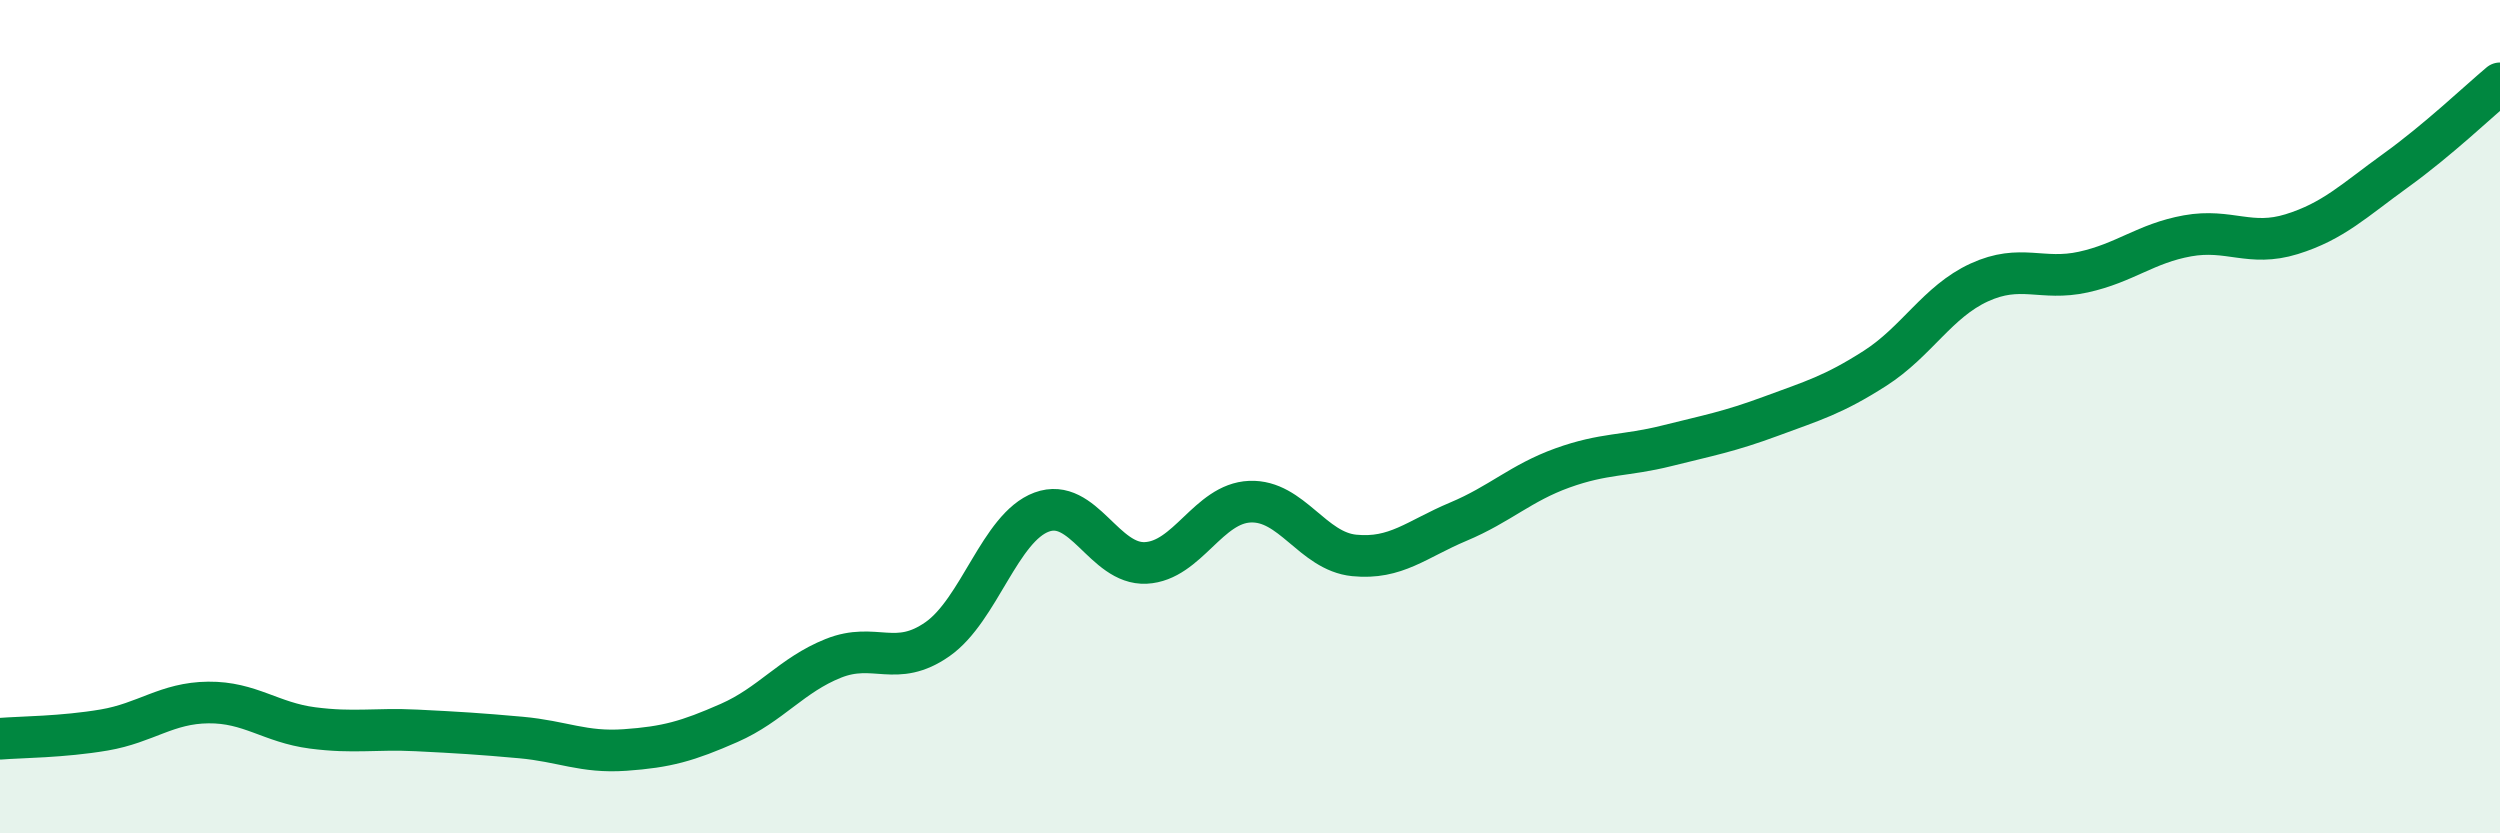
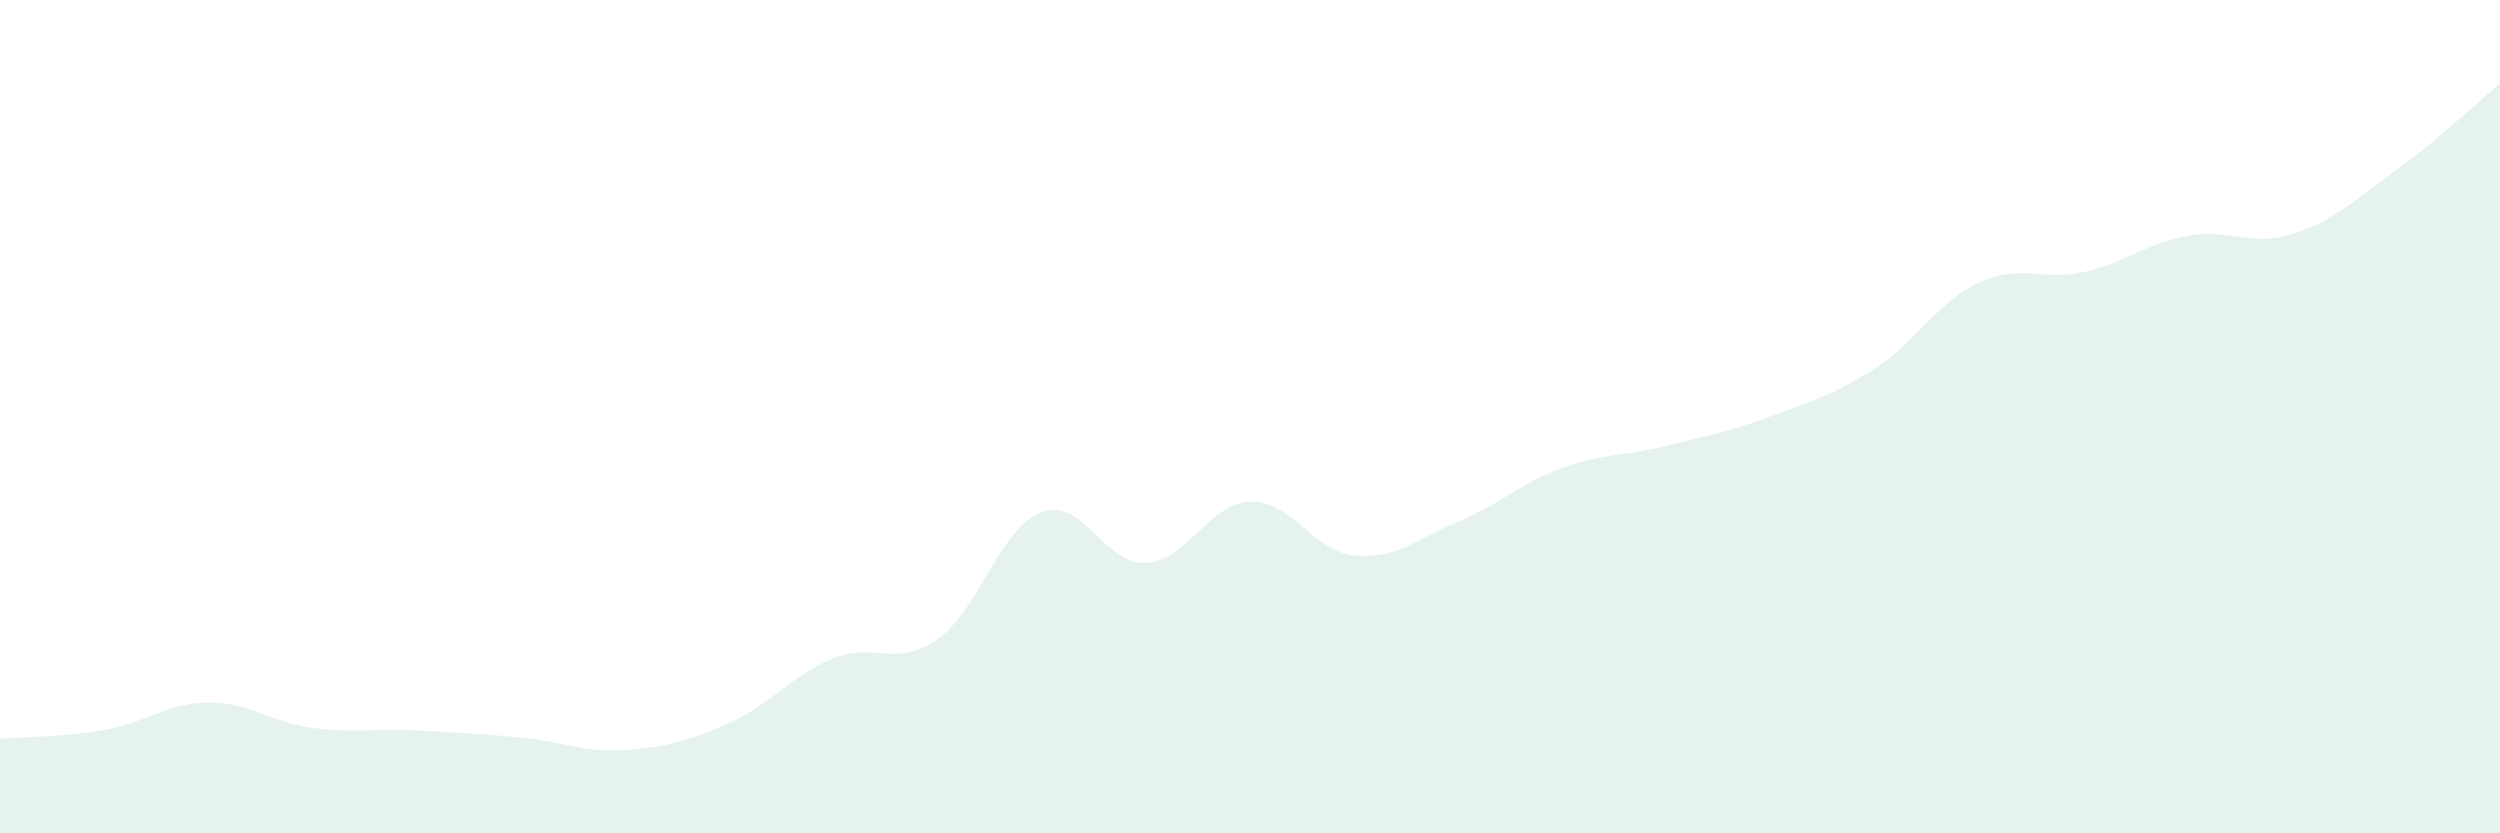
<svg xmlns="http://www.w3.org/2000/svg" width="60" height="20" viewBox="0 0 60 20">
  <path d="M 0,17.73 C 0.5,17.69 1.5,17.69 2.5,17.52 C 3.5,17.35 4,16.87 5,16.86 C 6,16.85 6.5,17.34 7.5,17.47 C 8.5,17.6 9,17.48 10,17.53 C 11,17.58 11.5,17.61 12.5,17.7 C 13.5,17.79 14,18.07 15,18 C 16,17.93 16.5,17.79 17.5,17.35 C 18.5,16.91 19,16.2 20,15.8 C 21,15.4 21.5,16.04 22.5,15.34 C 23.5,14.64 24,12.66 25,12.29 C 26,11.92 26.5,13.56 27.5,13.51 C 28.5,13.46 29,12.08 30,12.04 C 31,12 31.5,13.23 32.5,13.33 C 33.5,13.43 34,12.94 35,12.52 C 36,12.1 36.5,11.59 37.5,11.23 C 38.5,10.87 39,10.95 40,10.7 C 41,10.45 41.5,10.36 42.5,9.99 C 43.5,9.62 44,9.48 45,8.84 C 46,8.2 46.5,7.24 47.5,6.78 C 48.5,6.32 49,6.75 50,6.53 C 51,6.31 51.5,5.84 52.5,5.66 C 53.5,5.48 54,5.93 55,5.62 C 56,5.31 56.5,4.81 57.5,4.09 C 58.5,3.37 59.5,2.42 60,2L60 20L0 20Z" fill="#008740" opacity="0.1" stroke-linecap="round" stroke-linejoin="round" />
-   <path d="M 0,17.73 C 0.5,17.69 1.5,17.69 2.5,17.52 C 3.5,17.35 4,16.87 5,16.86 C 6,16.85 6.5,17.34 7.5,17.47 C 8.5,17.6 9,17.48 10,17.53 C 11,17.58 11.5,17.61 12.5,17.7 C 13.5,17.79 14,18.07 15,18 C 16,17.93 16.5,17.79 17.5,17.35 C 18.5,16.91 19,16.2 20,15.8 C 21,15.4 21.5,16.04 22.5,15.34 C 23.5,14.64 24,12.66 25,12.29 C 26,11.92 26.5,13.56 27.5,13.51 C 28.5,13.46 29,12.08 30,12.04 C 31,12 31.5,13.23 32.5,13.33 C 33.5,13.43 34,12.94 35,12.52 C 36,12.1 36.5,11.59 37.5,11.23 C 38.5,10.87 39,10.95 40,10.7 C 41,10.45 41.5,10.36 42.5,9.99 C 43.5,9.62 44,9.48 45,8.84 C 46,8.2 46.5,7.24 47.5,6.78 C 48.5,6.32 49,6.75 50,6.53 C 51,6.31 51.5,5.84 52.5,5.66 C 53.5,5.48 54,5.93 55,5.62 C 56,5.31 56.5,4.81 57.5,4.09 C 58.5,3.37 59.5,2.42 60,2" stroke="#008740" stroke-width="1" fill="none" stroke-linecap="round" stroke-linejoin="round" />
</svg>